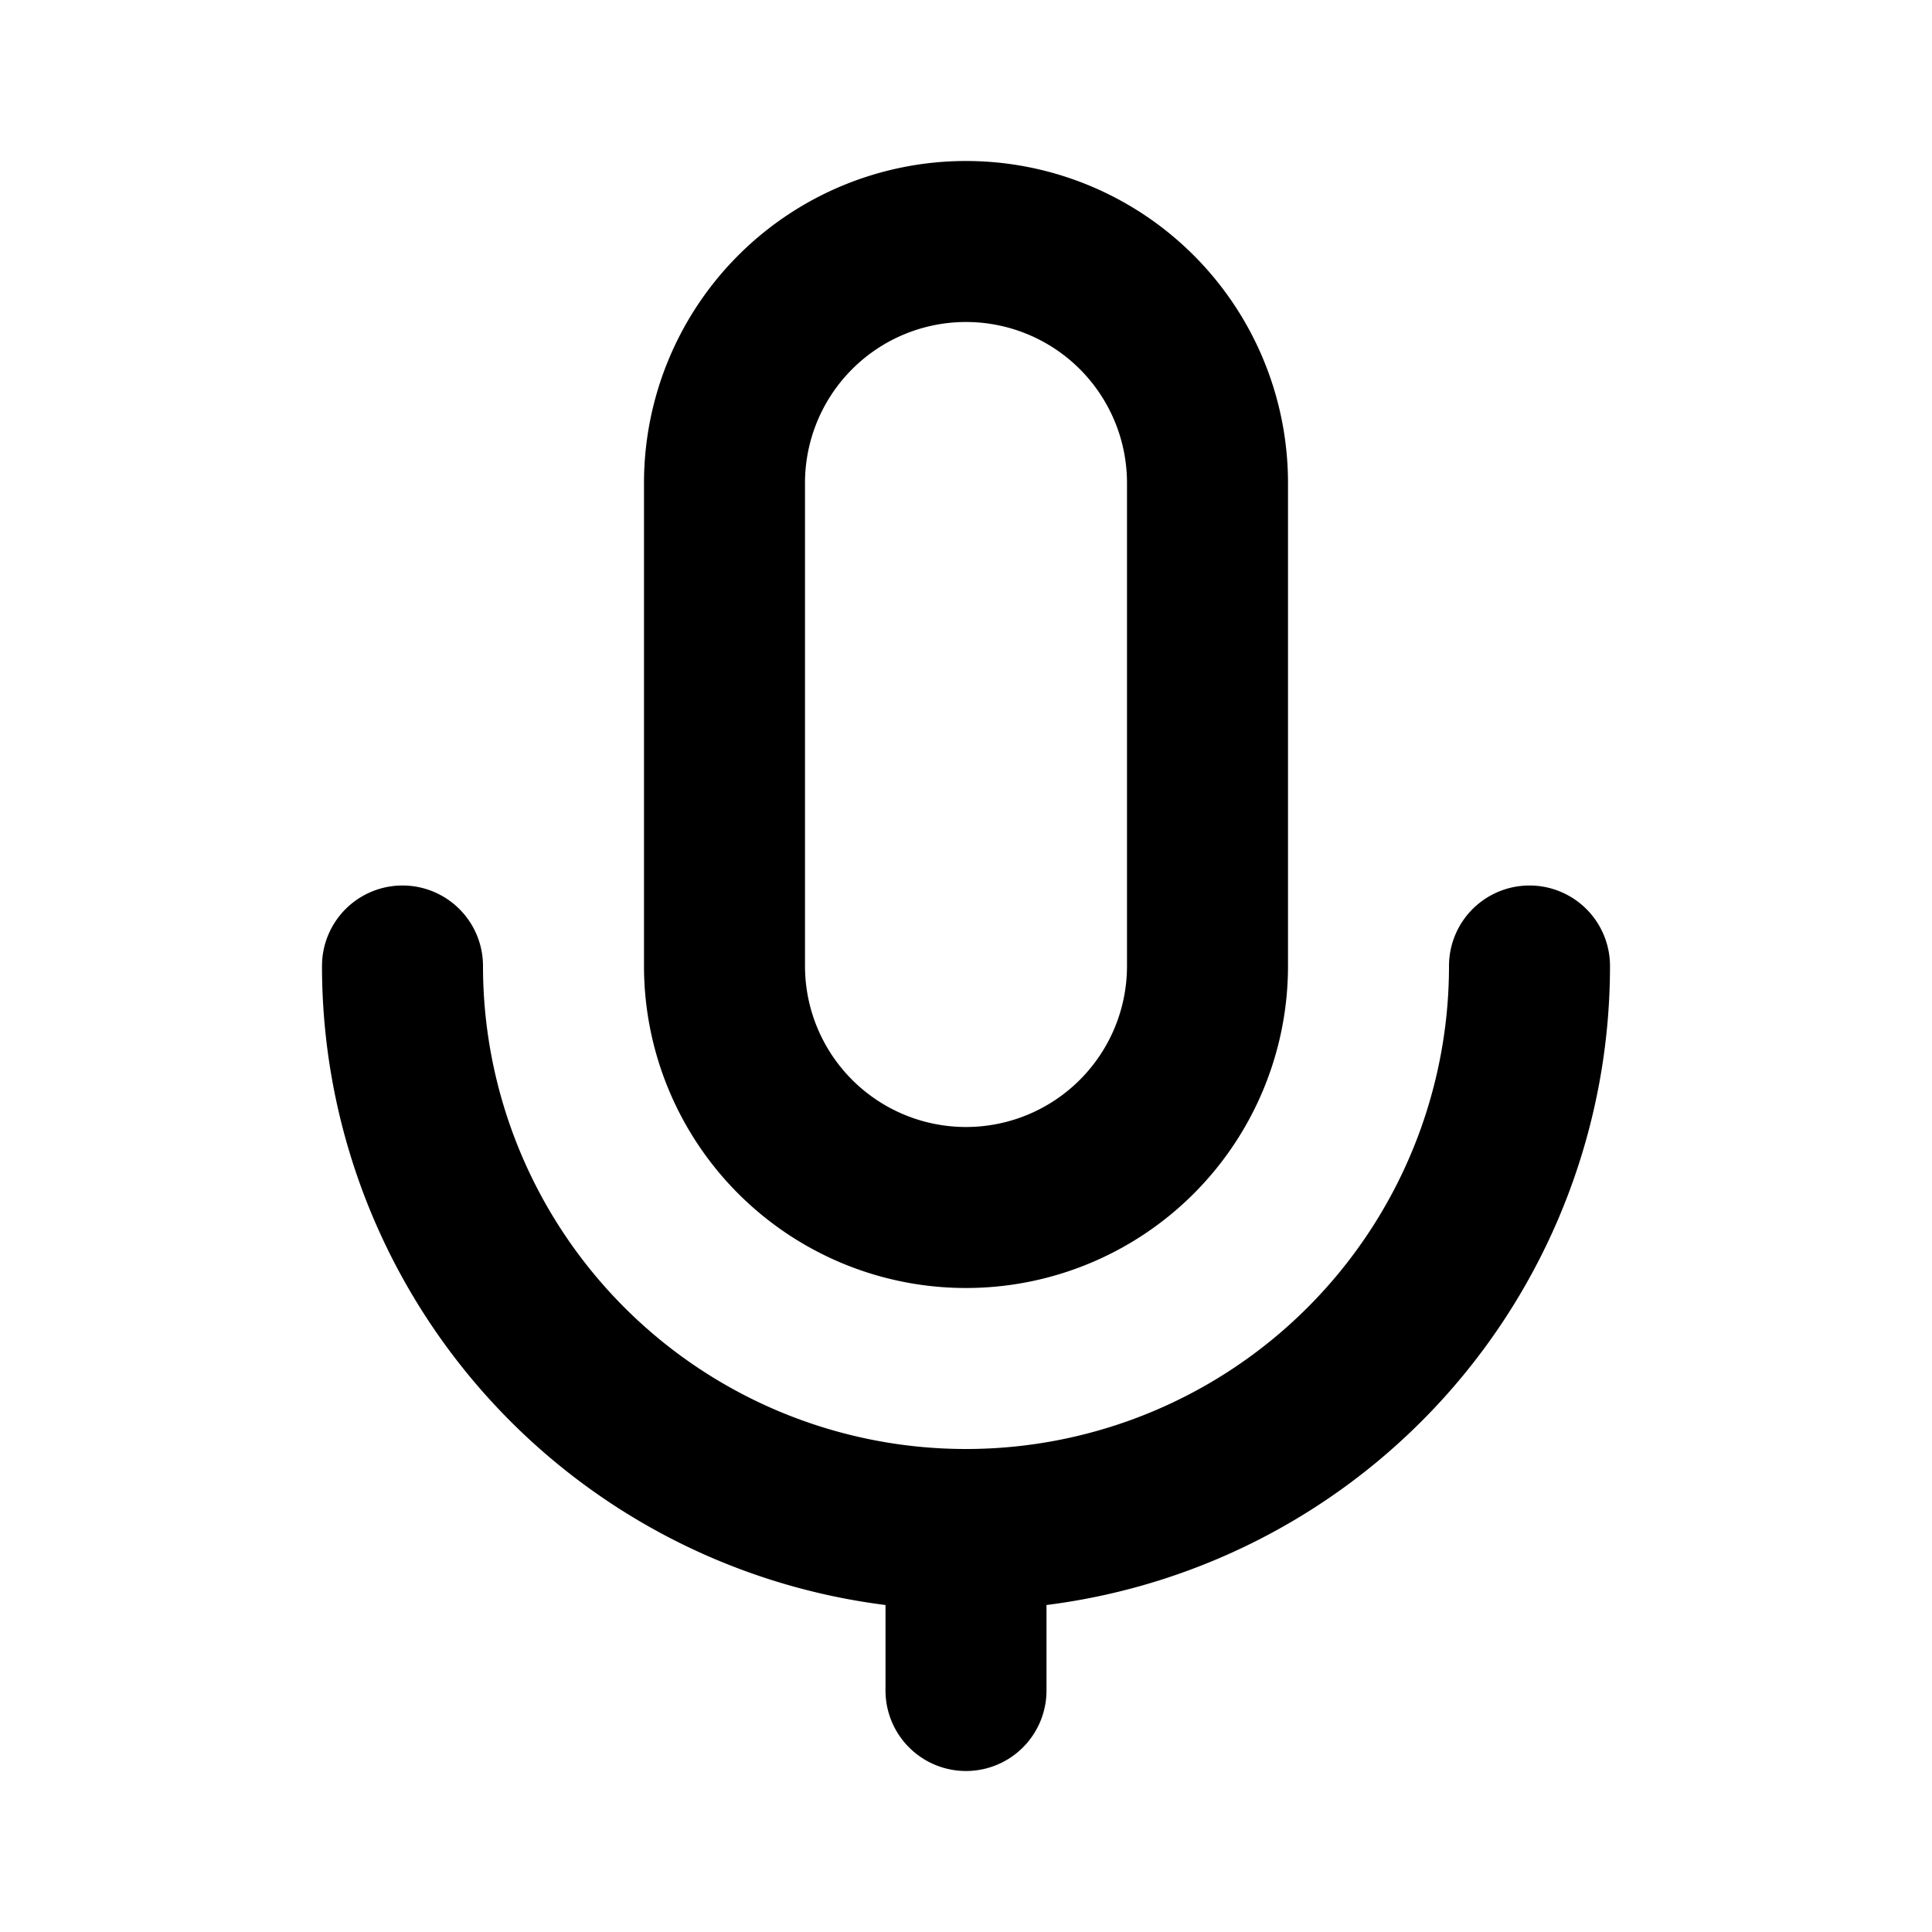
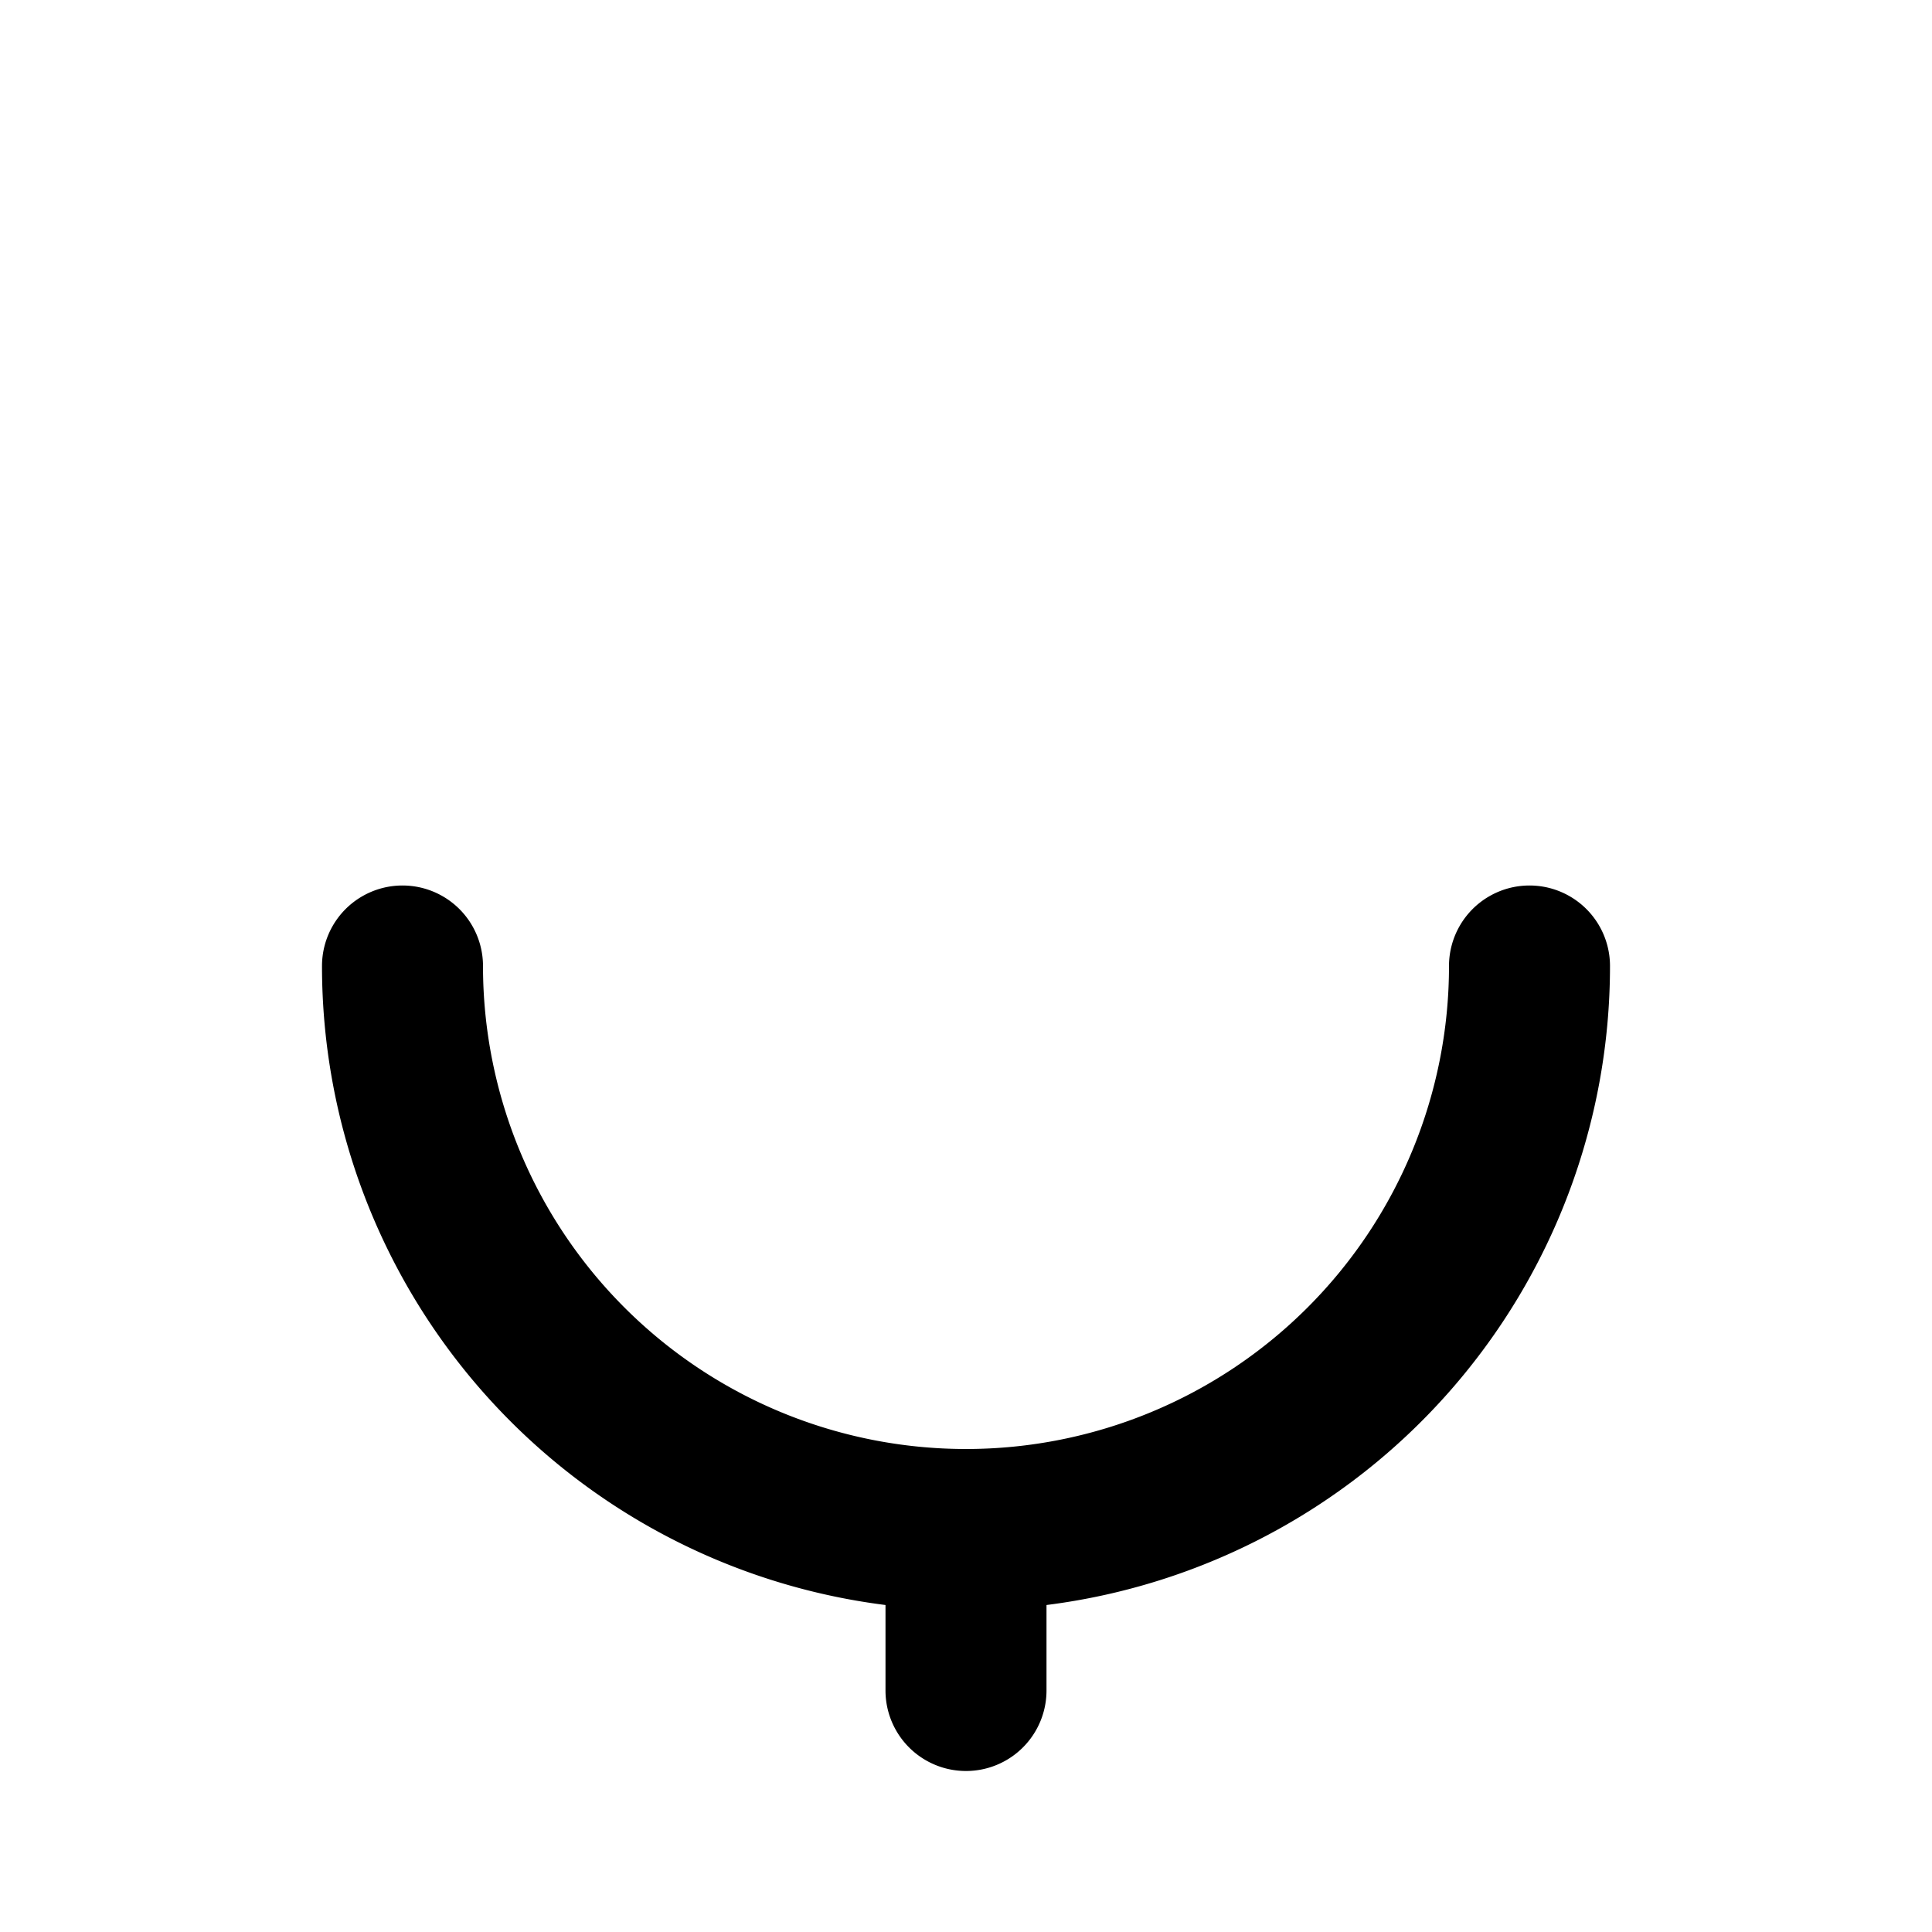
<svg xmlns="http://www.w3.org/2000/svg" width="24" height="24" fill="currentColor" viewBox="0 0 24 24">
  <path d="M6 12a1 1 0 1 0-2 0 8 8 0 0 0 7 7.938V21a1 1 0 1 0 2 0v-1.062A8 8 0 0 0 20 12a1 1 0 1 0-2 0 6 6 0 0 1-12 0" />
-   <path fill-rule="evenodd" d="M14 12V6a2 2 0 1 0-4 0v6a2 2 0 1 0 4 0M12 2a4 4 0 0 0-4 4v6a4 4 0 0 0 8 0V6a4 4 0 0 0-4-4" clip-rule="evenodd" />
</svg>